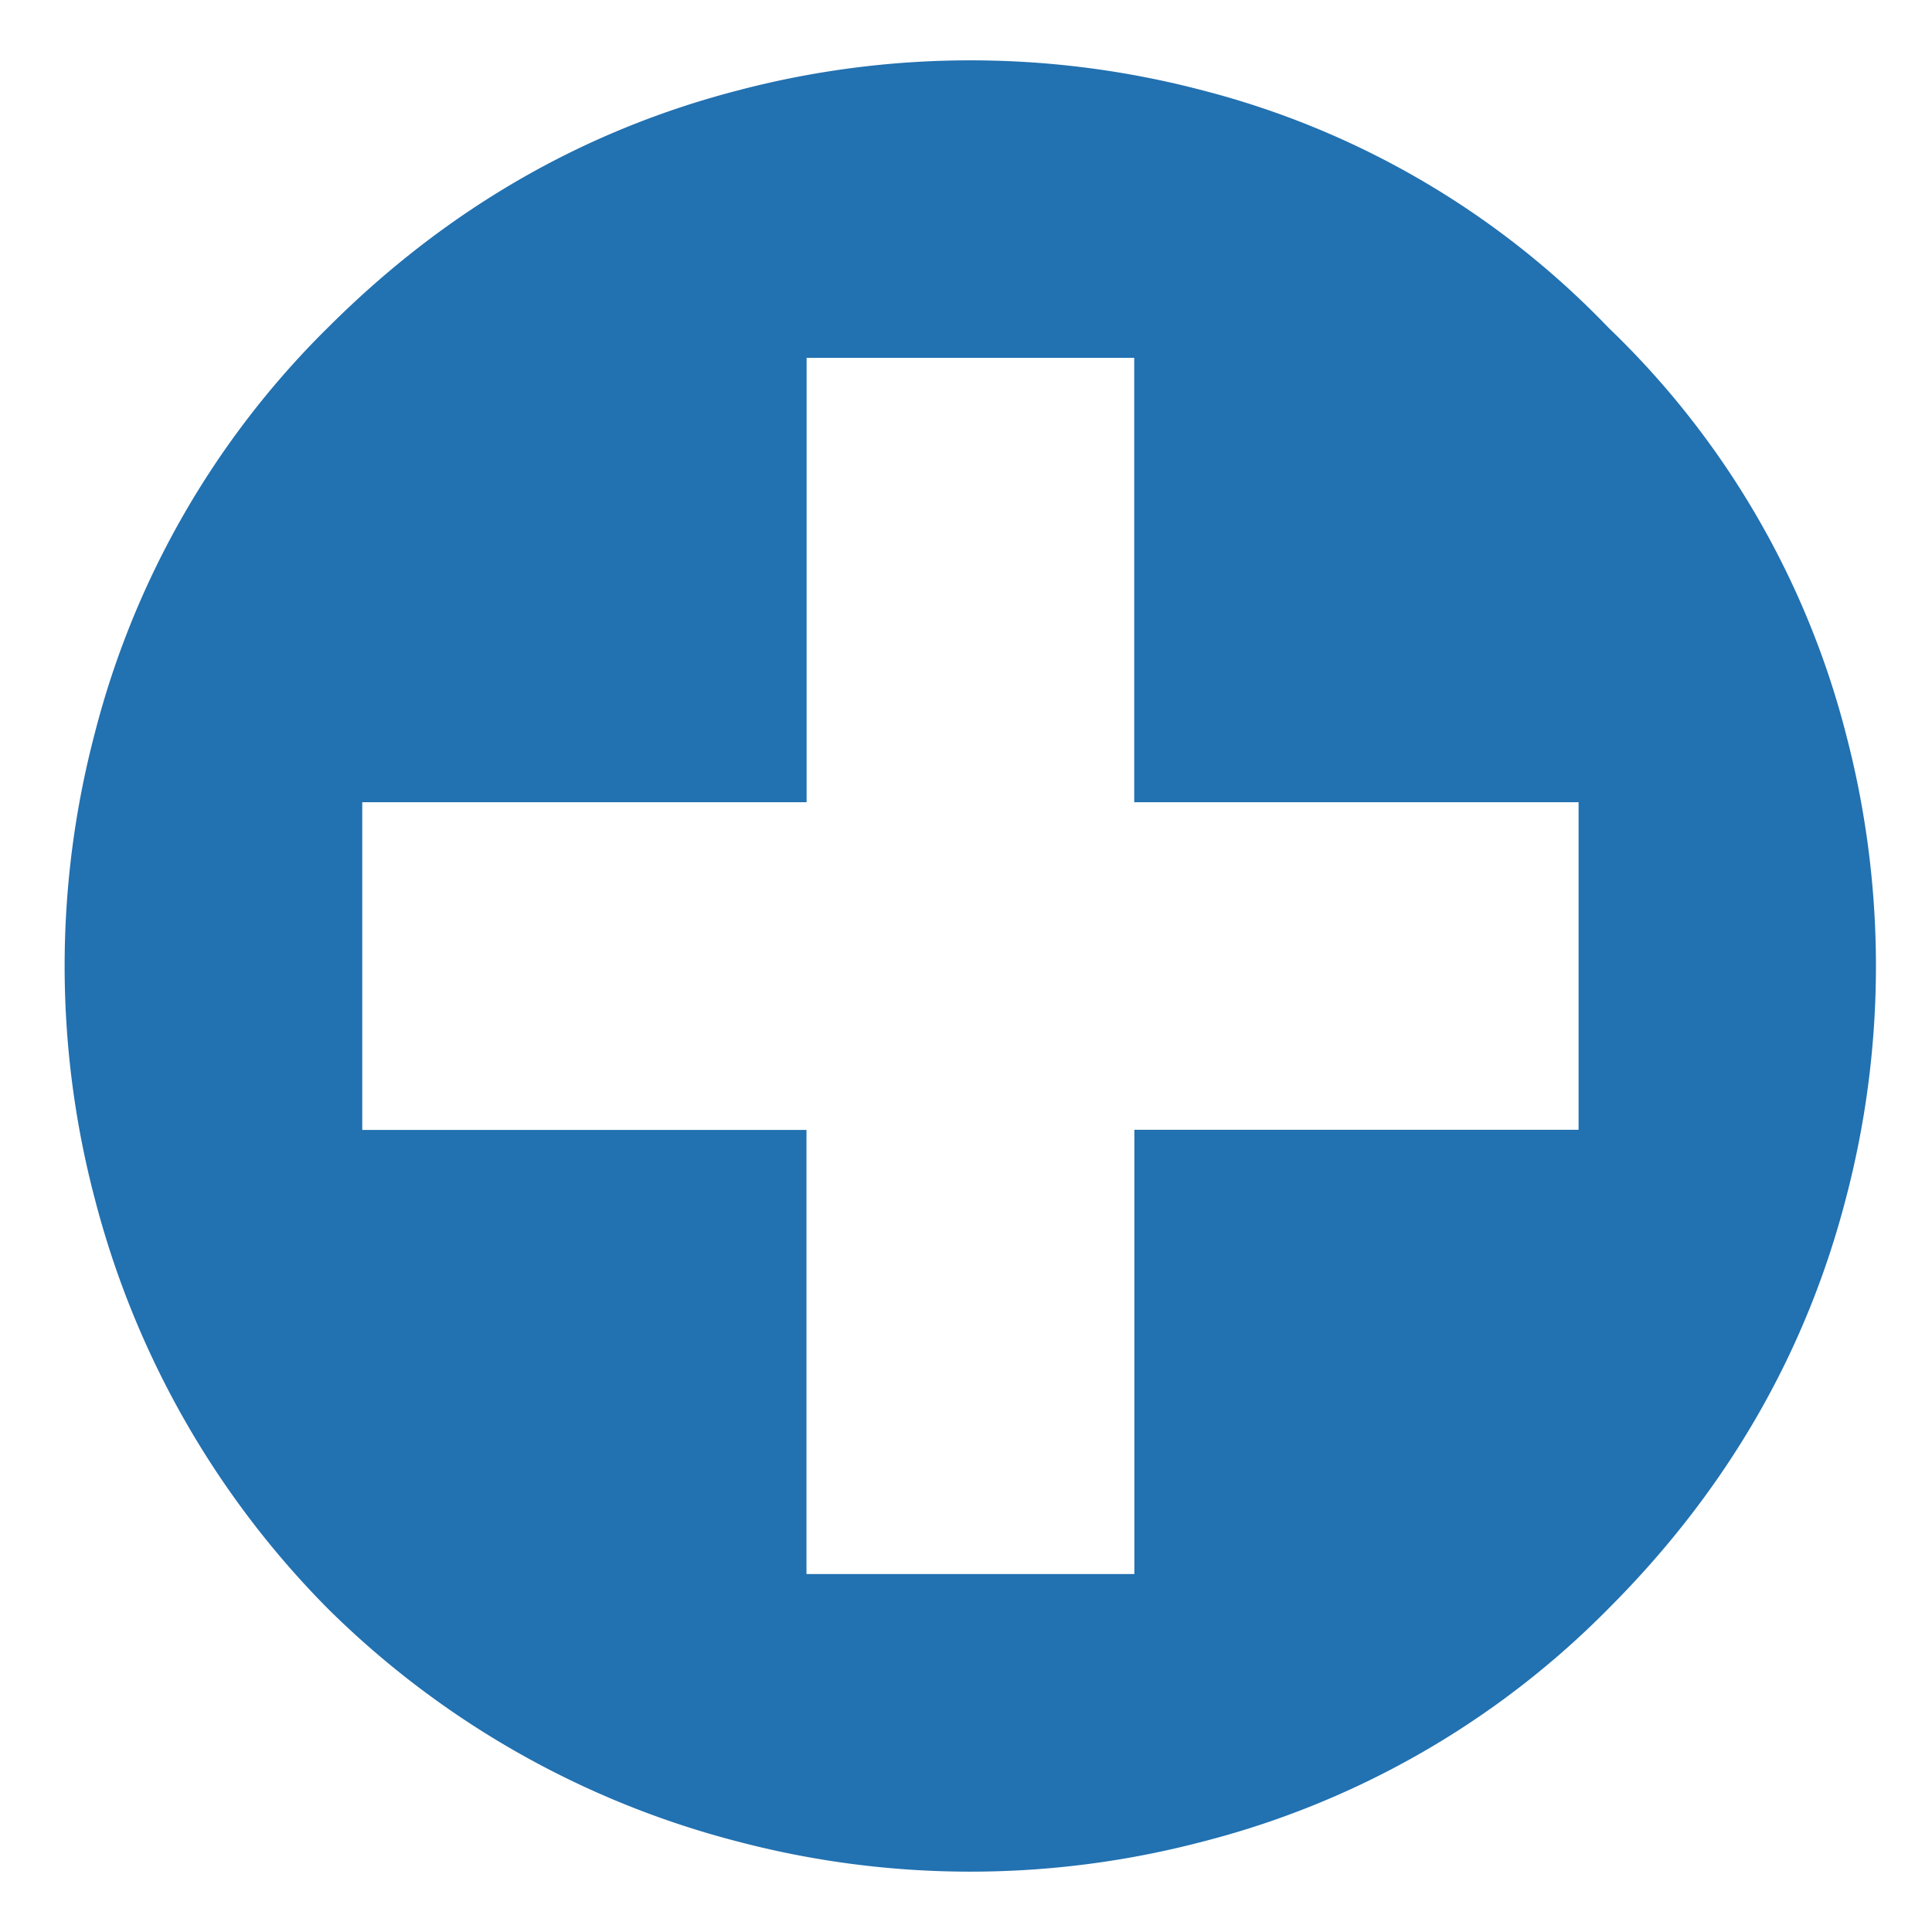
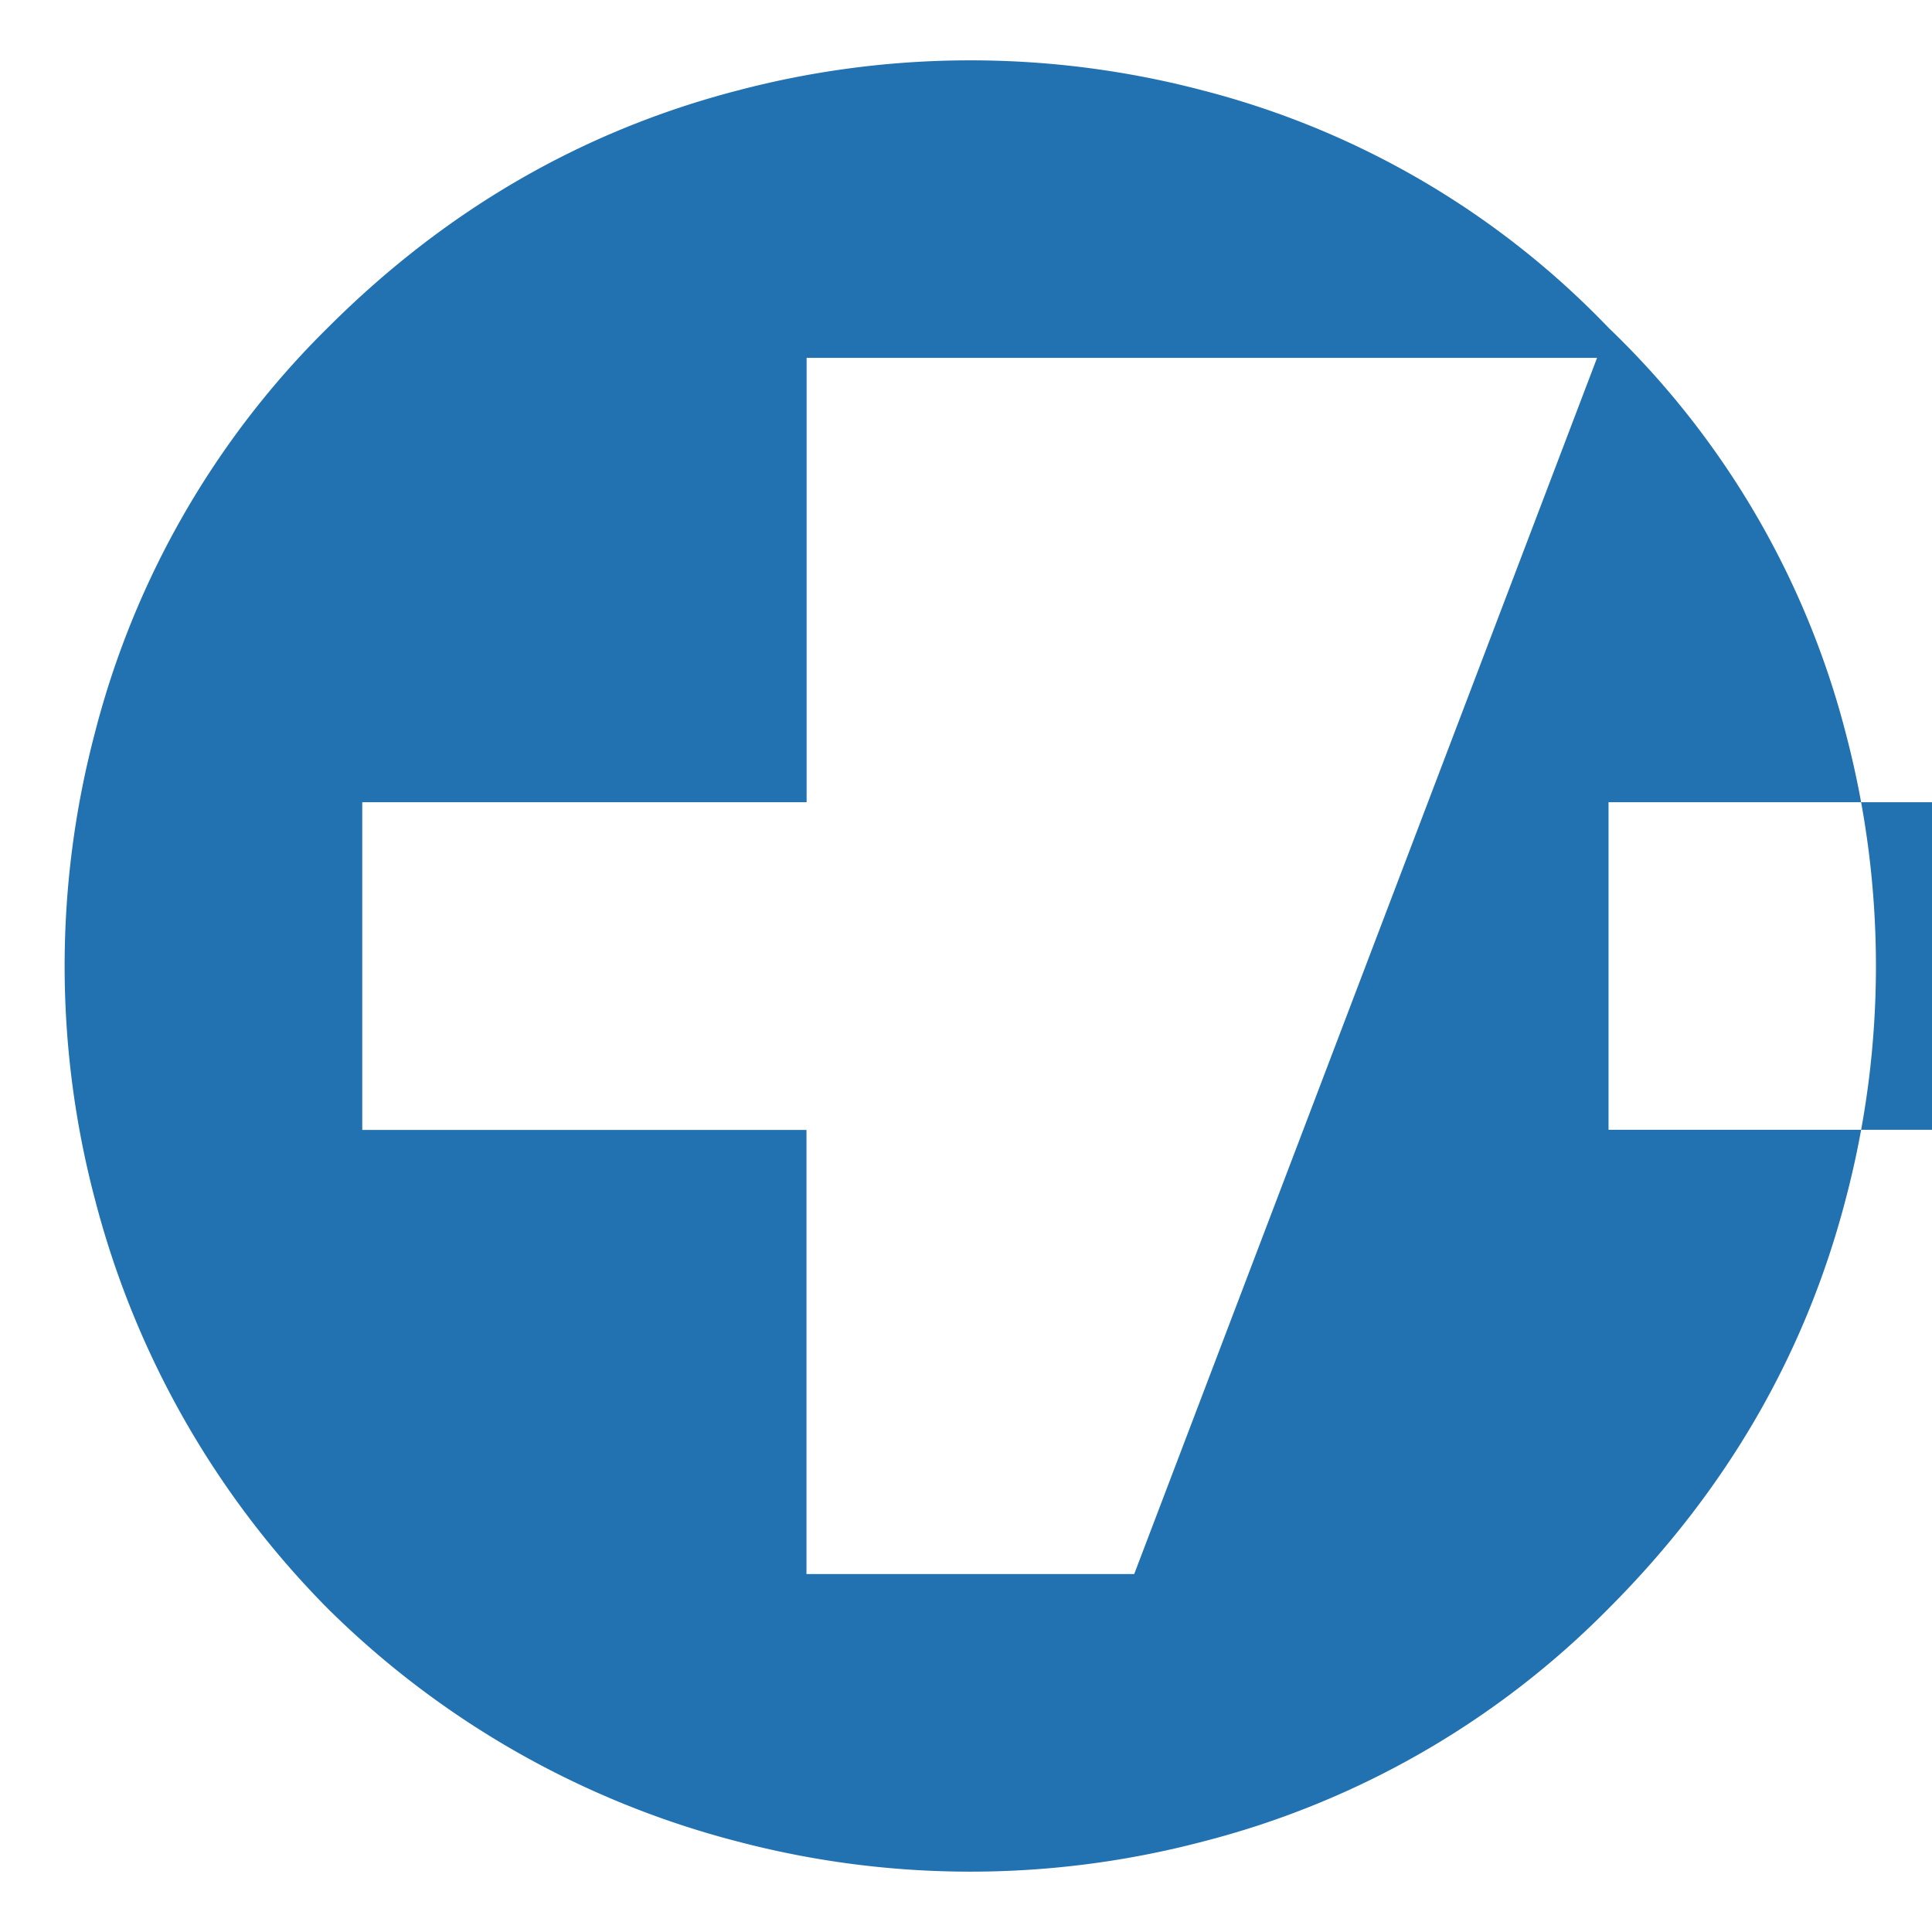
<svg xmlns="http://www.w3.org/2000/svg" width="14" height="14" fill="none">
-   <path d="M11.656 2.375a6.22 6.22 0 0 1 1.719 2.938 6.618 6.618 0 0 1 0 3.375c-.292 1.124-.865 2.114-1.719 2.968a6.335 6.335 0 0 1-2.937 1.688 6.62 6.62 0 0 1-3.375 0 6.54 6.54 0 0 1-2.969-1.688A6.54 6.54 0 0 1 .687 8.687a6.618 6.618 0 0 1 0-3.374 6.336 6.336 0 0 1 1.688-2.938C3.229 1.521 4.219.948 5.344.656a6.618 6.618 0 0 1 3.375 0 6.22 6.22 0 0 1 2.937 1.719ZM8.22 11.406V8.187h3.219V5.813h-3.22v-3.22H5.845v3.22h-3.22v2.375h3.219v3.218h2.375Z" fill="#2271B1" />
+   <path d="M11.656 2.375a6.22 6.22 0 0 1 1.719 2.938 6.618 6.618 0 0 1 0 3.375c-.292 1.124-.865 2.114-1.719 2.968a6.335 6.335 0 0 1-2.937 1.688 6.62 6.62 0 0 1-3.375 0 6.54 6.54 0 0 1-2.969-1.688A6.54 6.54 0 0 1 .687 8.687a6.618 6.618 0 0 1 0-3.374 6.336 6.336 0 0 1 1.688-2.938C3.229 1.521 4.219.948 5.344.656a6.618 6.618 0 0 1 3.375 0 6.22 6.22 0 0 1 2.937 1.719ZV8.187h3.219V5.813h-3.22v-3.22H5.845v3.22h-3.22v2.375h3.219v3.218h2.375Z" fill="#2271B1" />
</svg>